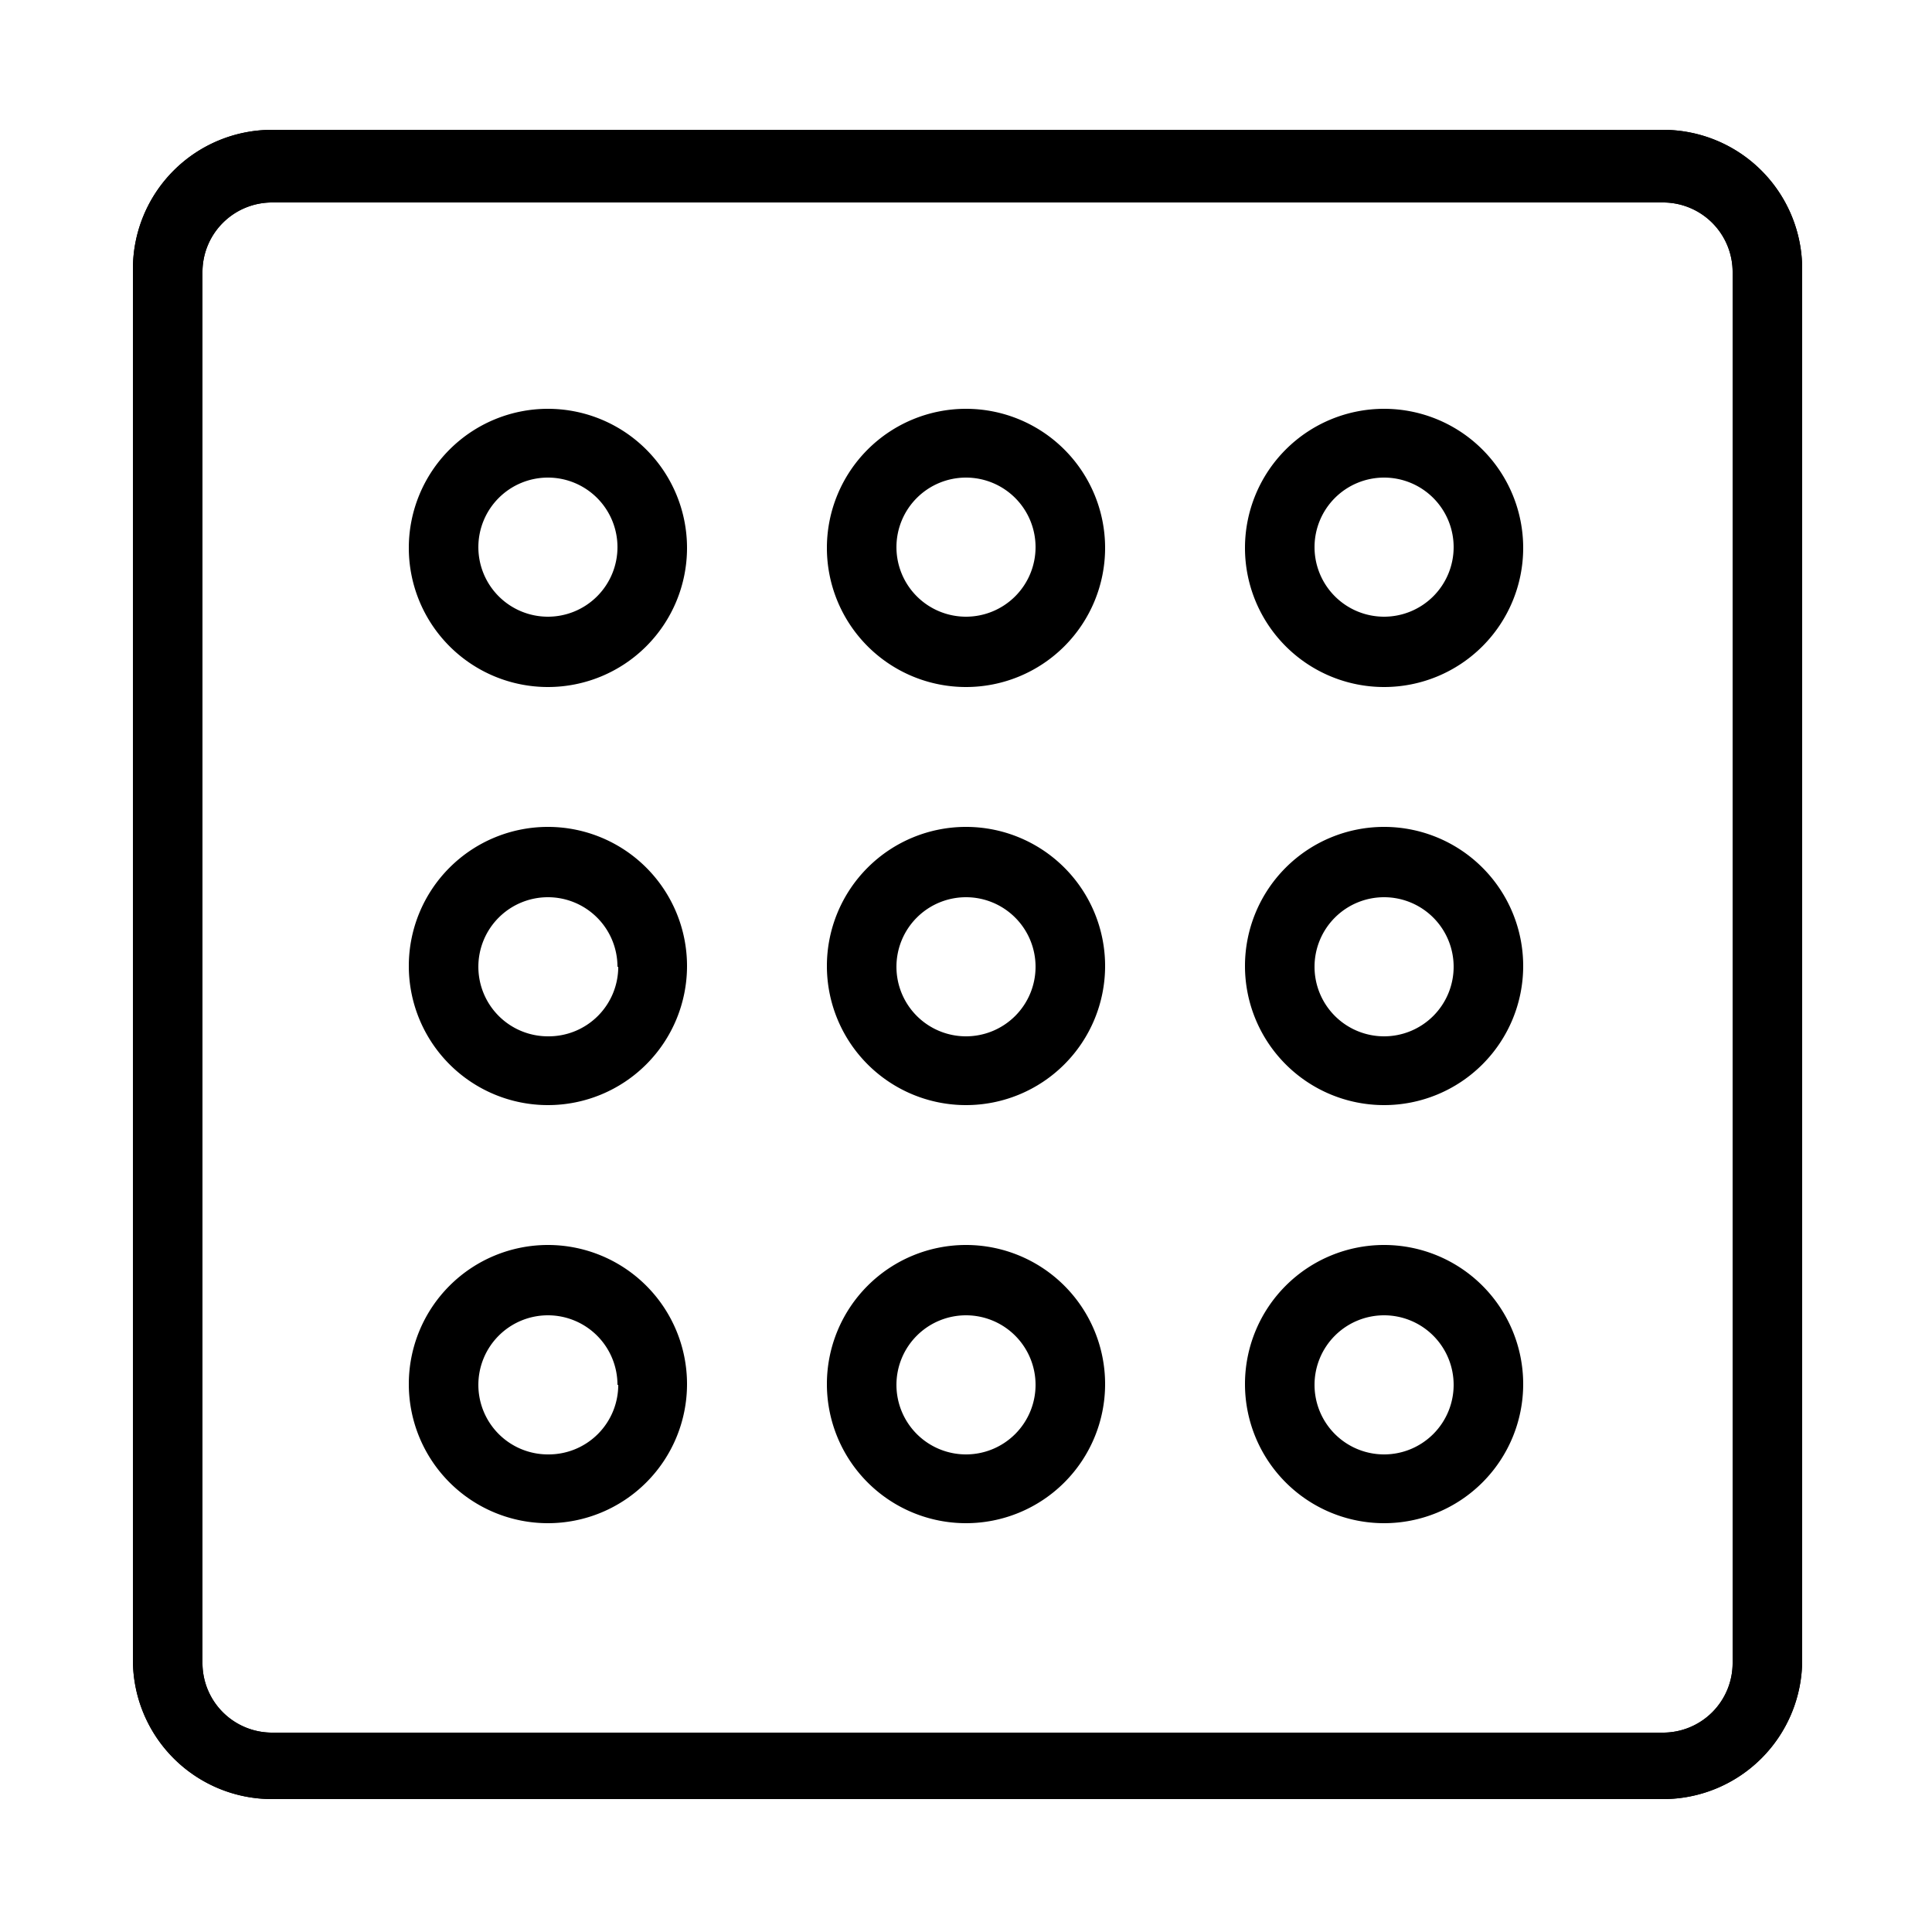
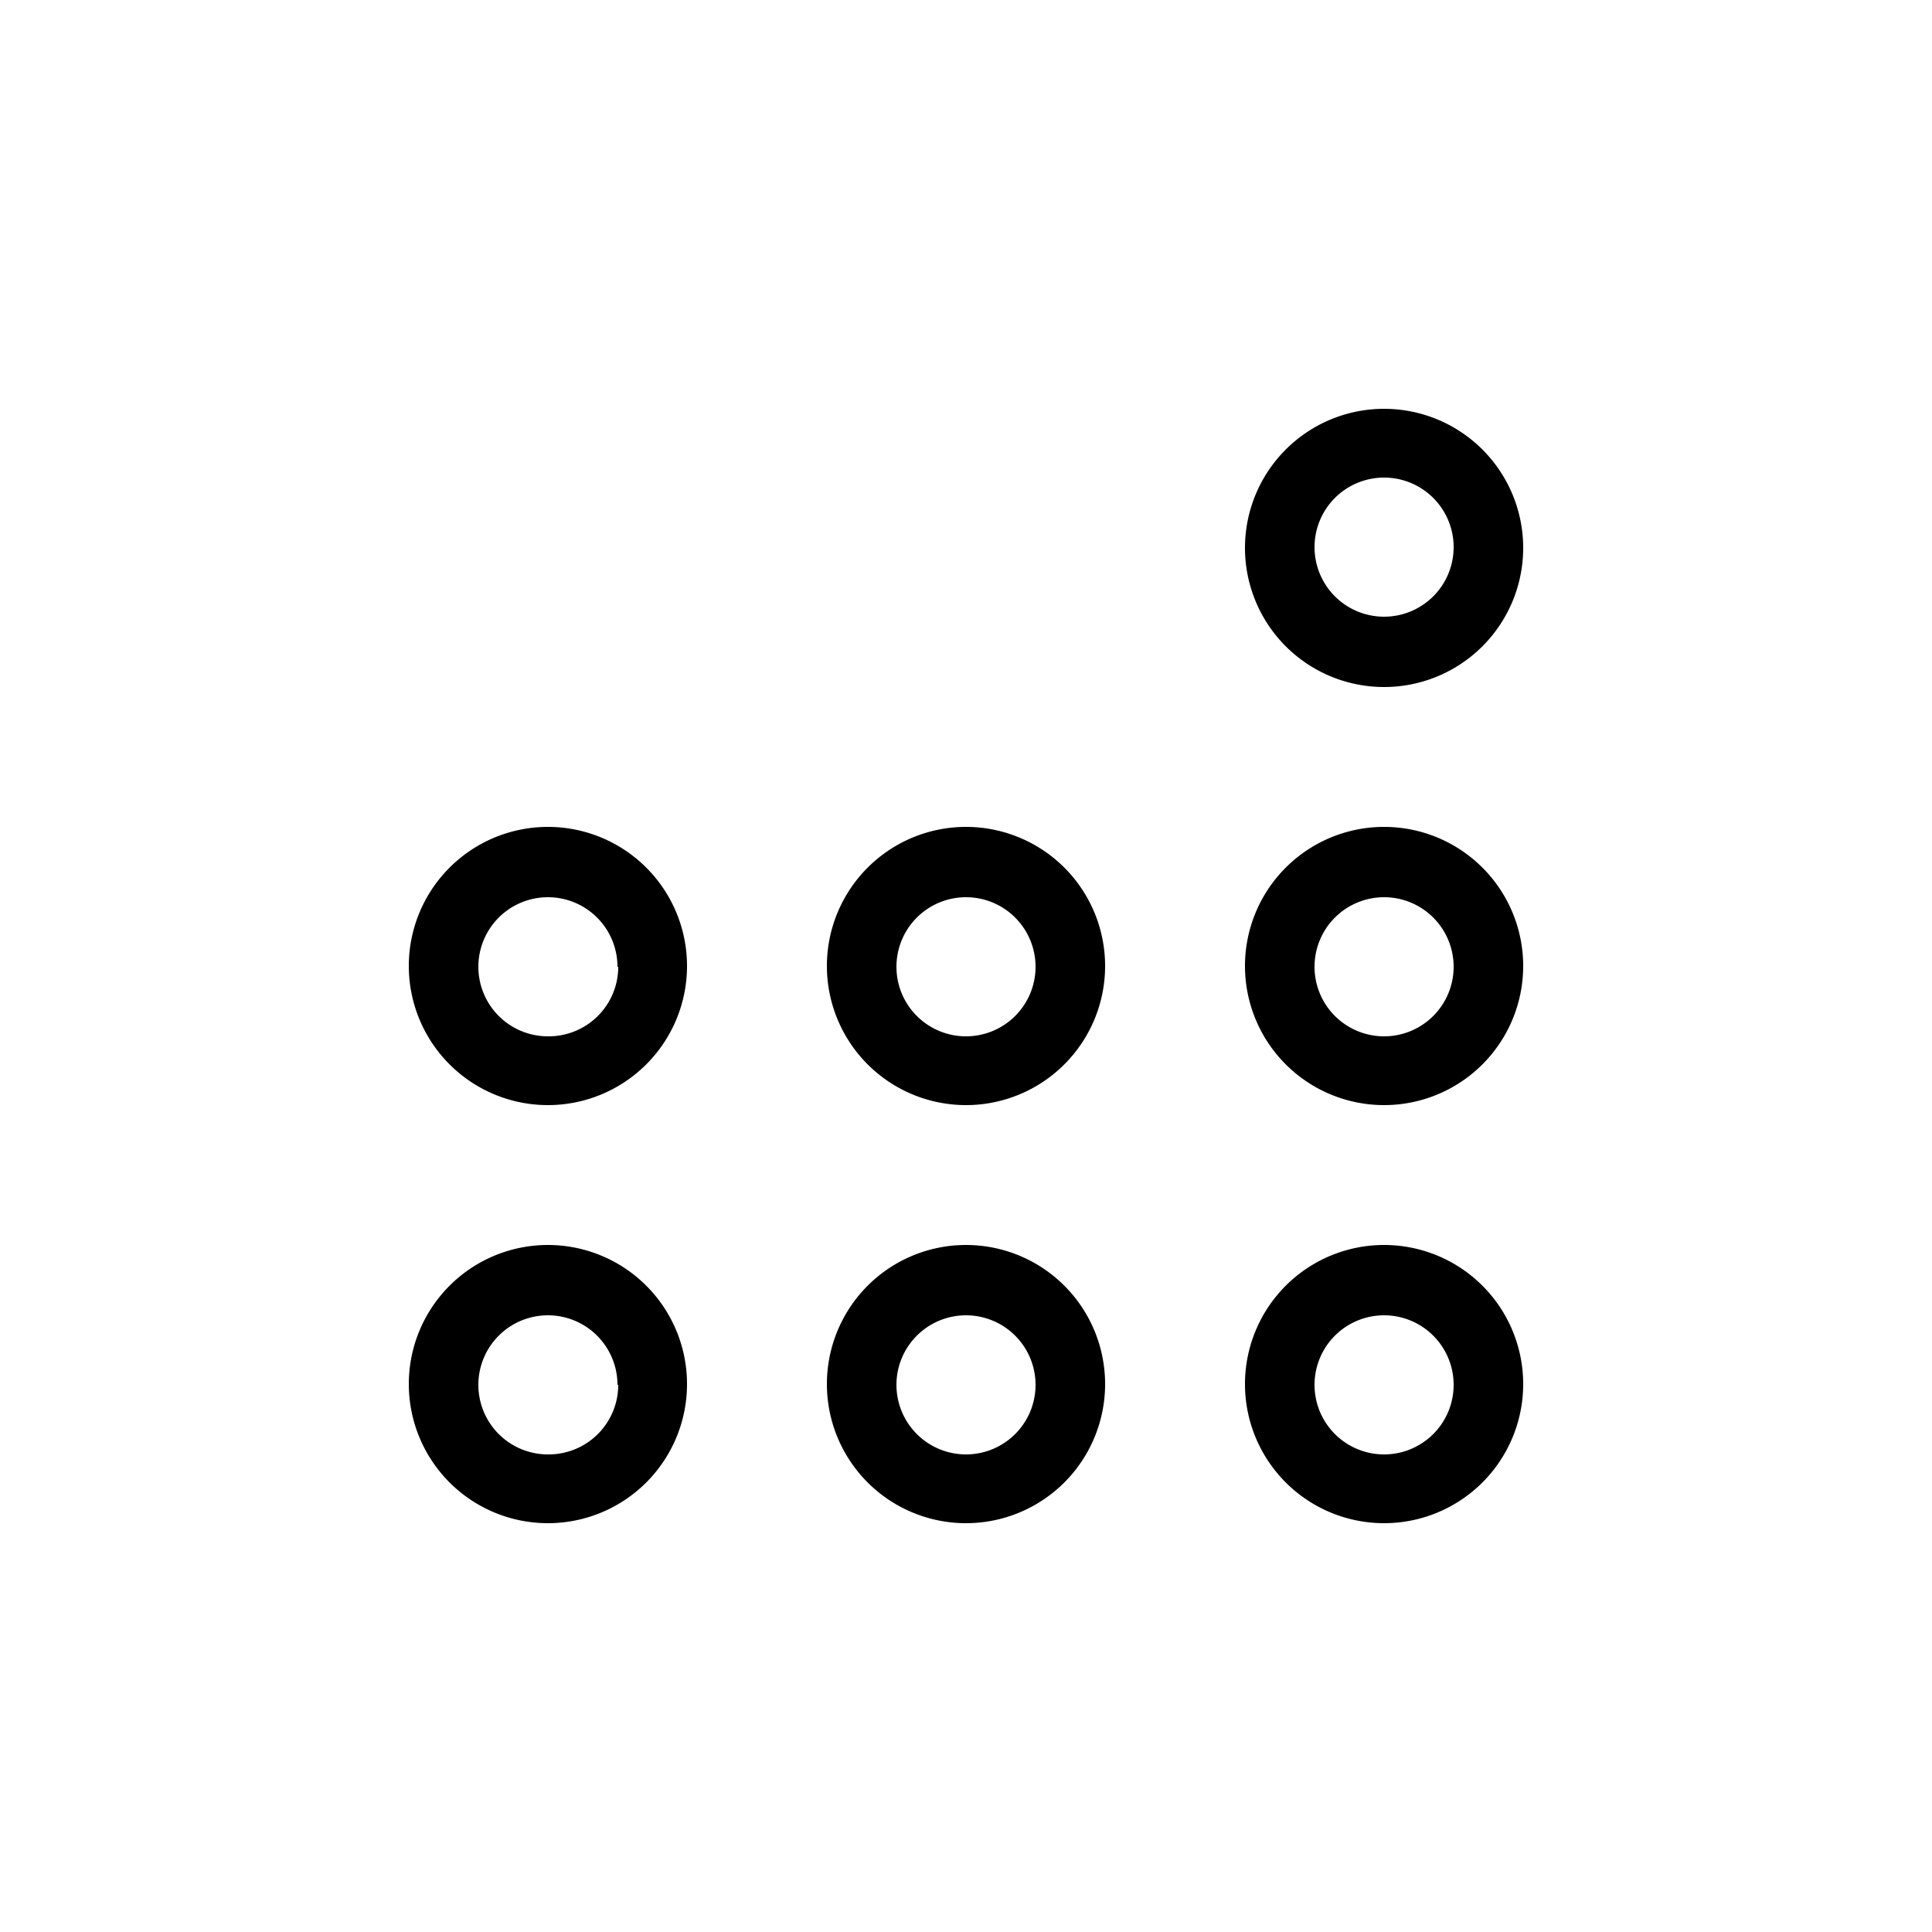
<svg xmlns="http://www.w3.org/2000/svg" id="Capa_1" data-name="Capa 1" viewBox="0 0 25 25">
  <title>iconos_fotogaleriasvg-05</title>
-   <path d="M21.52,1.68h-18a1.8,1.8,0,0,0-1.8,1.8h0v18a1.8,1.8,0,0,0,1.8,1.8h18a1.8,1.8,0,0,0,1.8-1.8v-18a1.8,1.8,0,0,0-1.8-1.8m.9,19.84a.9.9,0,0,1-.9.9h-18a.9.9,0,0,1-.9-.9v-18a.9.9,0,0,1,.9-.9h18a.9.9,0,0,1,.9.9Z" />
-   <path d="M7.09,8.89a1.8,1.8,0,1,0-1.8-1.8,1.8,1.8,0,0,0,1.8,1.8h0m0-2.71a.9.9,0,1,1-.9.9.9.9,0,0,1,.9-.9h0" />
  <path d="M7.09,10.7a1.8,1.8,0,1,0,1.8,1.8,1.8,1.8,0,0,0-1.8-1.8h0m0,2.71a.9.9,0,1,1,.9-.9H8a.9.9,0,0,1-.9.9" />
  <path d="M7.09,16.11a1.8,1.8,0,1,0,1.8,1.8h0a1.8,1.8,0,0,0-1.8-1.8m0,2.71a.9.9,0,1,1,.9-.9H8a.9.9,0,0,1-.9.9" />
  <path d="M17.91,8.89a1.8,1.8,0,1,0-1.8-1.8h0a1.8,1.8,0,0,0,1.8,1.8m0-2.71a.9.9,0,1,1-.9.9h0a.9.9,0,0,1,.9-.9" />
  <path d="M17.91,10.7a1.8,1.8,0,1,0,1.8,1.8h0a1.8,1.8,0,0,0-1.8-1.8m0,2.71a.9.9,0,1,1,.9-.9h0a.9.9,0,0,1-.9.9" />
  <path d="M17.91,16.11a1.8,1.8,0,1,0,1.8,1.8h0a1.8,1.8,0,0,0-1.8-1.8m0,2.71a.9.9,0,1,1,.9-.9h0a.9.9,0,0,1-.9.9" />
-   <path d="M12.5,8.89a1.8,1.8,0,1,0-1.8-1.8,1.8,1.8,0,0,0,1.8,1.8h0m0-2.71a.9.9,0,1,1-.9.9h0a.9.9,0,0,1,.9-.9" />
  <path d="M12.5,10.7a1.8,1.8,0,1,0,1.8,1.8,1.8,1.8,0,0,0-1.8-1.8h0m0,2.71a.9.9,0,1,1,.9-.9h0a.9.9,0,0,1-.9.9" />
  <path d="M12.5,16.11a1.8,1.8,0,1,0,1.8,1.8h0a1.8,1.8,0,0,0-1.8-1.8m0,2.71a.9.9,0,1,1,.9-.9h0a.9.9,0,0,1-.9.9" />
-   <path d="M21.52,1.68h-18a1.8,1.8,0,0,0-1.8,1.8h0v18a1.8,1.8,0,0,0,1.8,1.8h18a1.8,1.8,0,0,0,1.8-1.8v-18a1.8,1.8,0,0,0-1.8-1.8m.9,19.84a.9.9,0,0,1-.9.9h-18a.9.9,0,0,1-.9-.9v-18a.9.9,0,0,1,.9-.9h18a.9.9,0,0,1,.9.9Z" />
</svg>